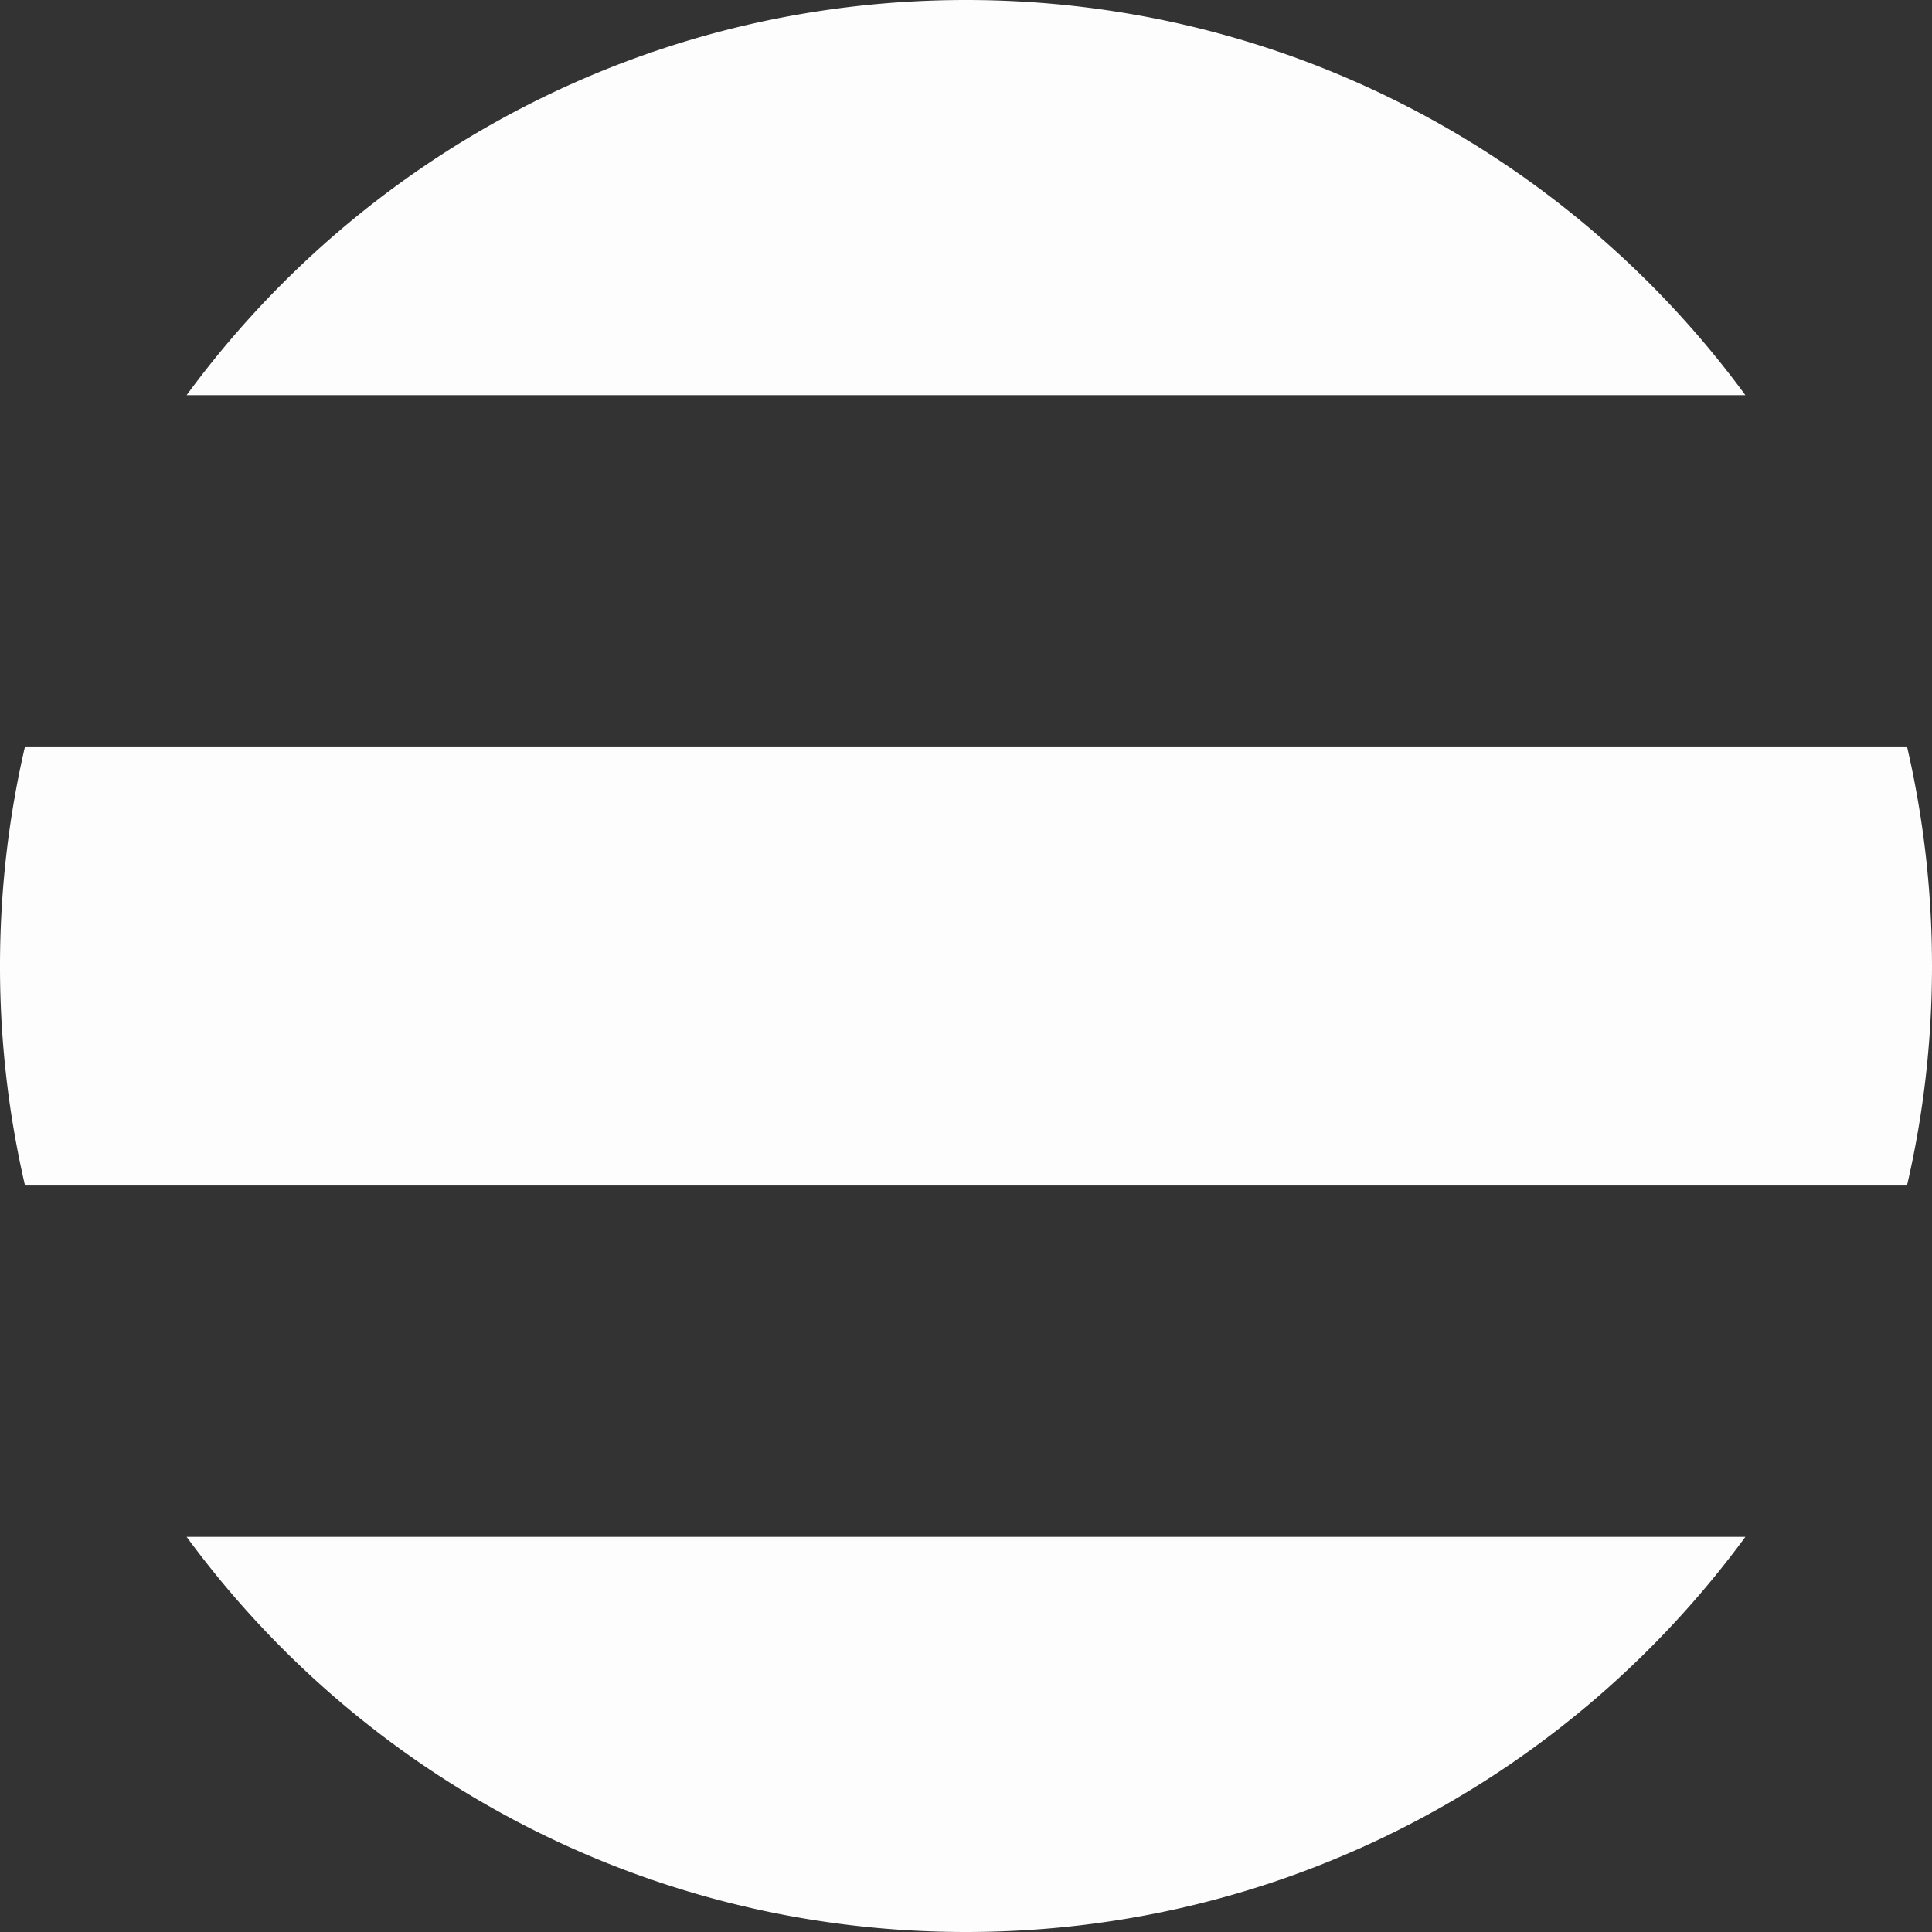
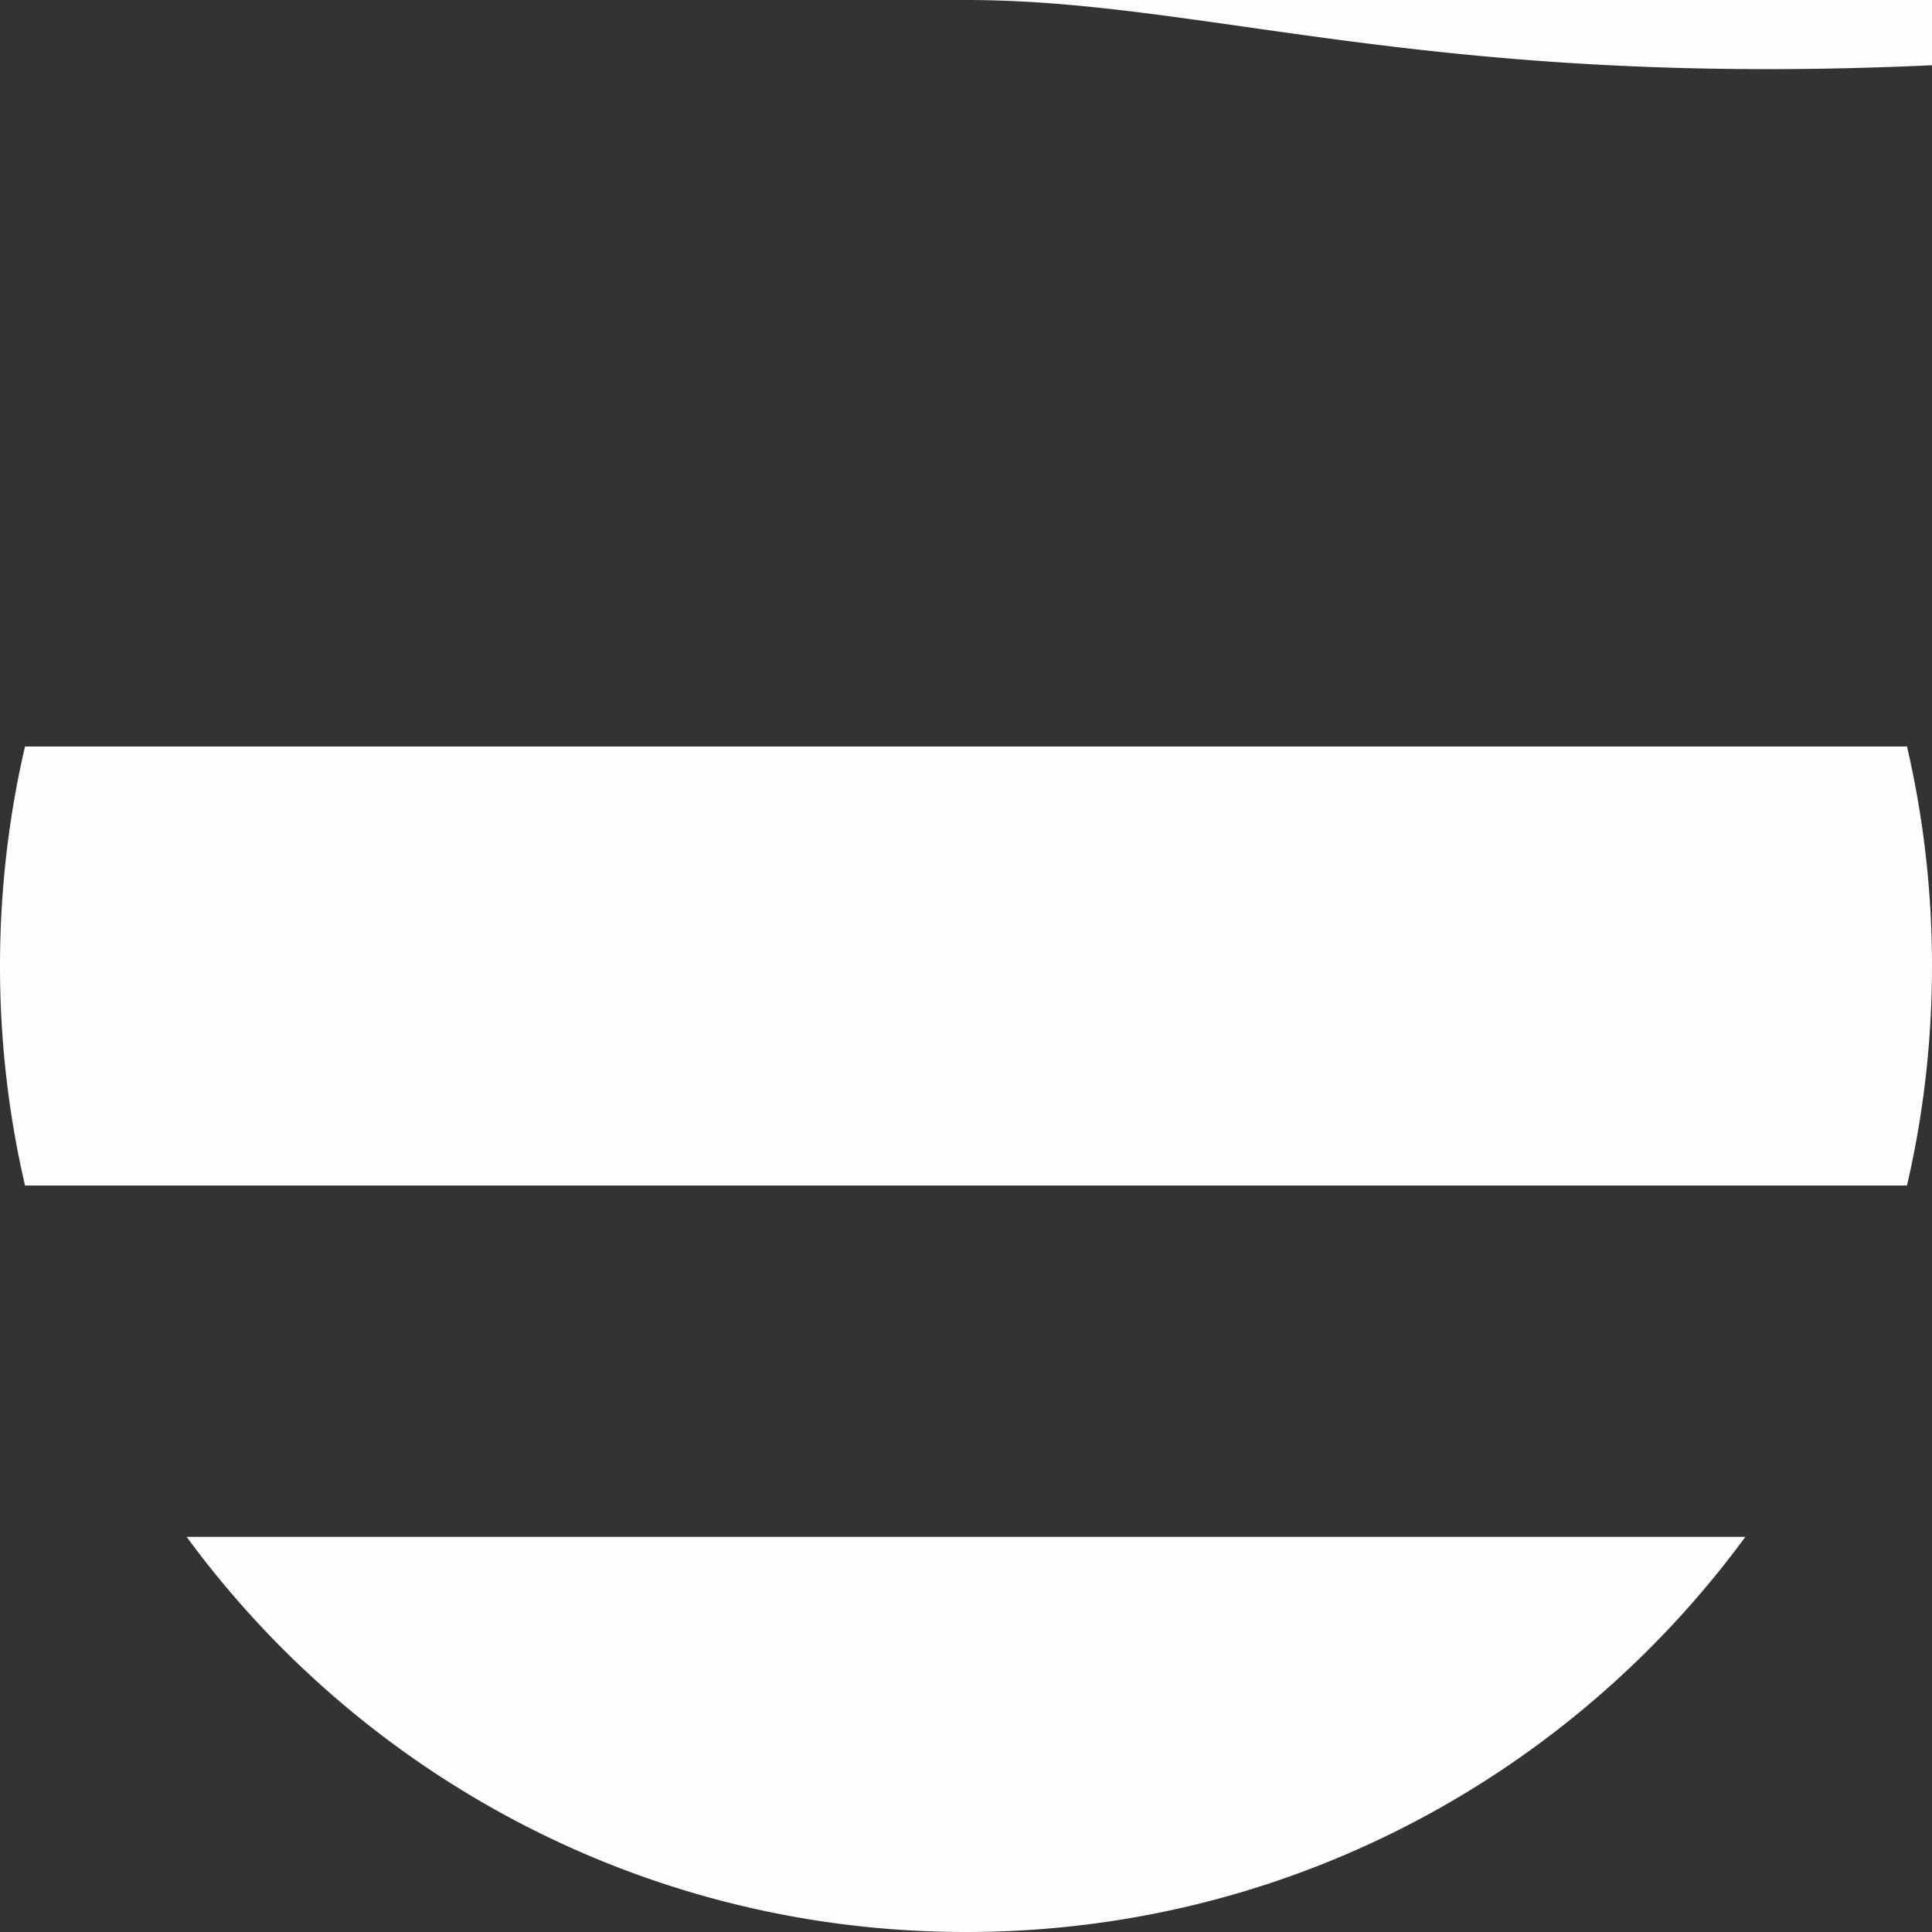
<svg xmlns="http://www.w3.org/2000/svg" width="44" height="44" fill="none">
  <rect width="100%" height="100%" fill="#333333" stroke="none" />
-   <path fill-rule="evenodd" clip-rule="evenodd" d="M39.75 35c-4.004 5.457-10.463 9-17.75 9-7.287 0-13.747-3.543-17.75-9h35.5Zm3.68-8H.57A22.066 22.066 0 0 1 0 22c0-1.72.197-3.394.57-5h42.86c.373 1.606.57 3.28.57 5 0 1.72-.197 3.394-.57 5ZM22 0C14.713 0 8.253 3.543 4.25 9h35.5C35.746 3.543 29.287 0 22 0Z" fill="#FEFDFD" />
+   <path fill-rule="evenodd" clip-rule="evenodd" d="M39.75 35c-4.004 5.457-10.463 9-17.75 9-7.287 0-13.747-3.543-17.75-9h35.5Zm3.68-8H.57A22.066 22.066 0 0 1 0 22c0-1.72.197-3.394.57-5h42.86c.373 1.606.57 3.28.57 5 0 1.72-.197 3.394-.57 5ZM22 0h35.5C35.746 3.543 29.287 0 22 0Z" fill="#FEFDFD" />
</svg>